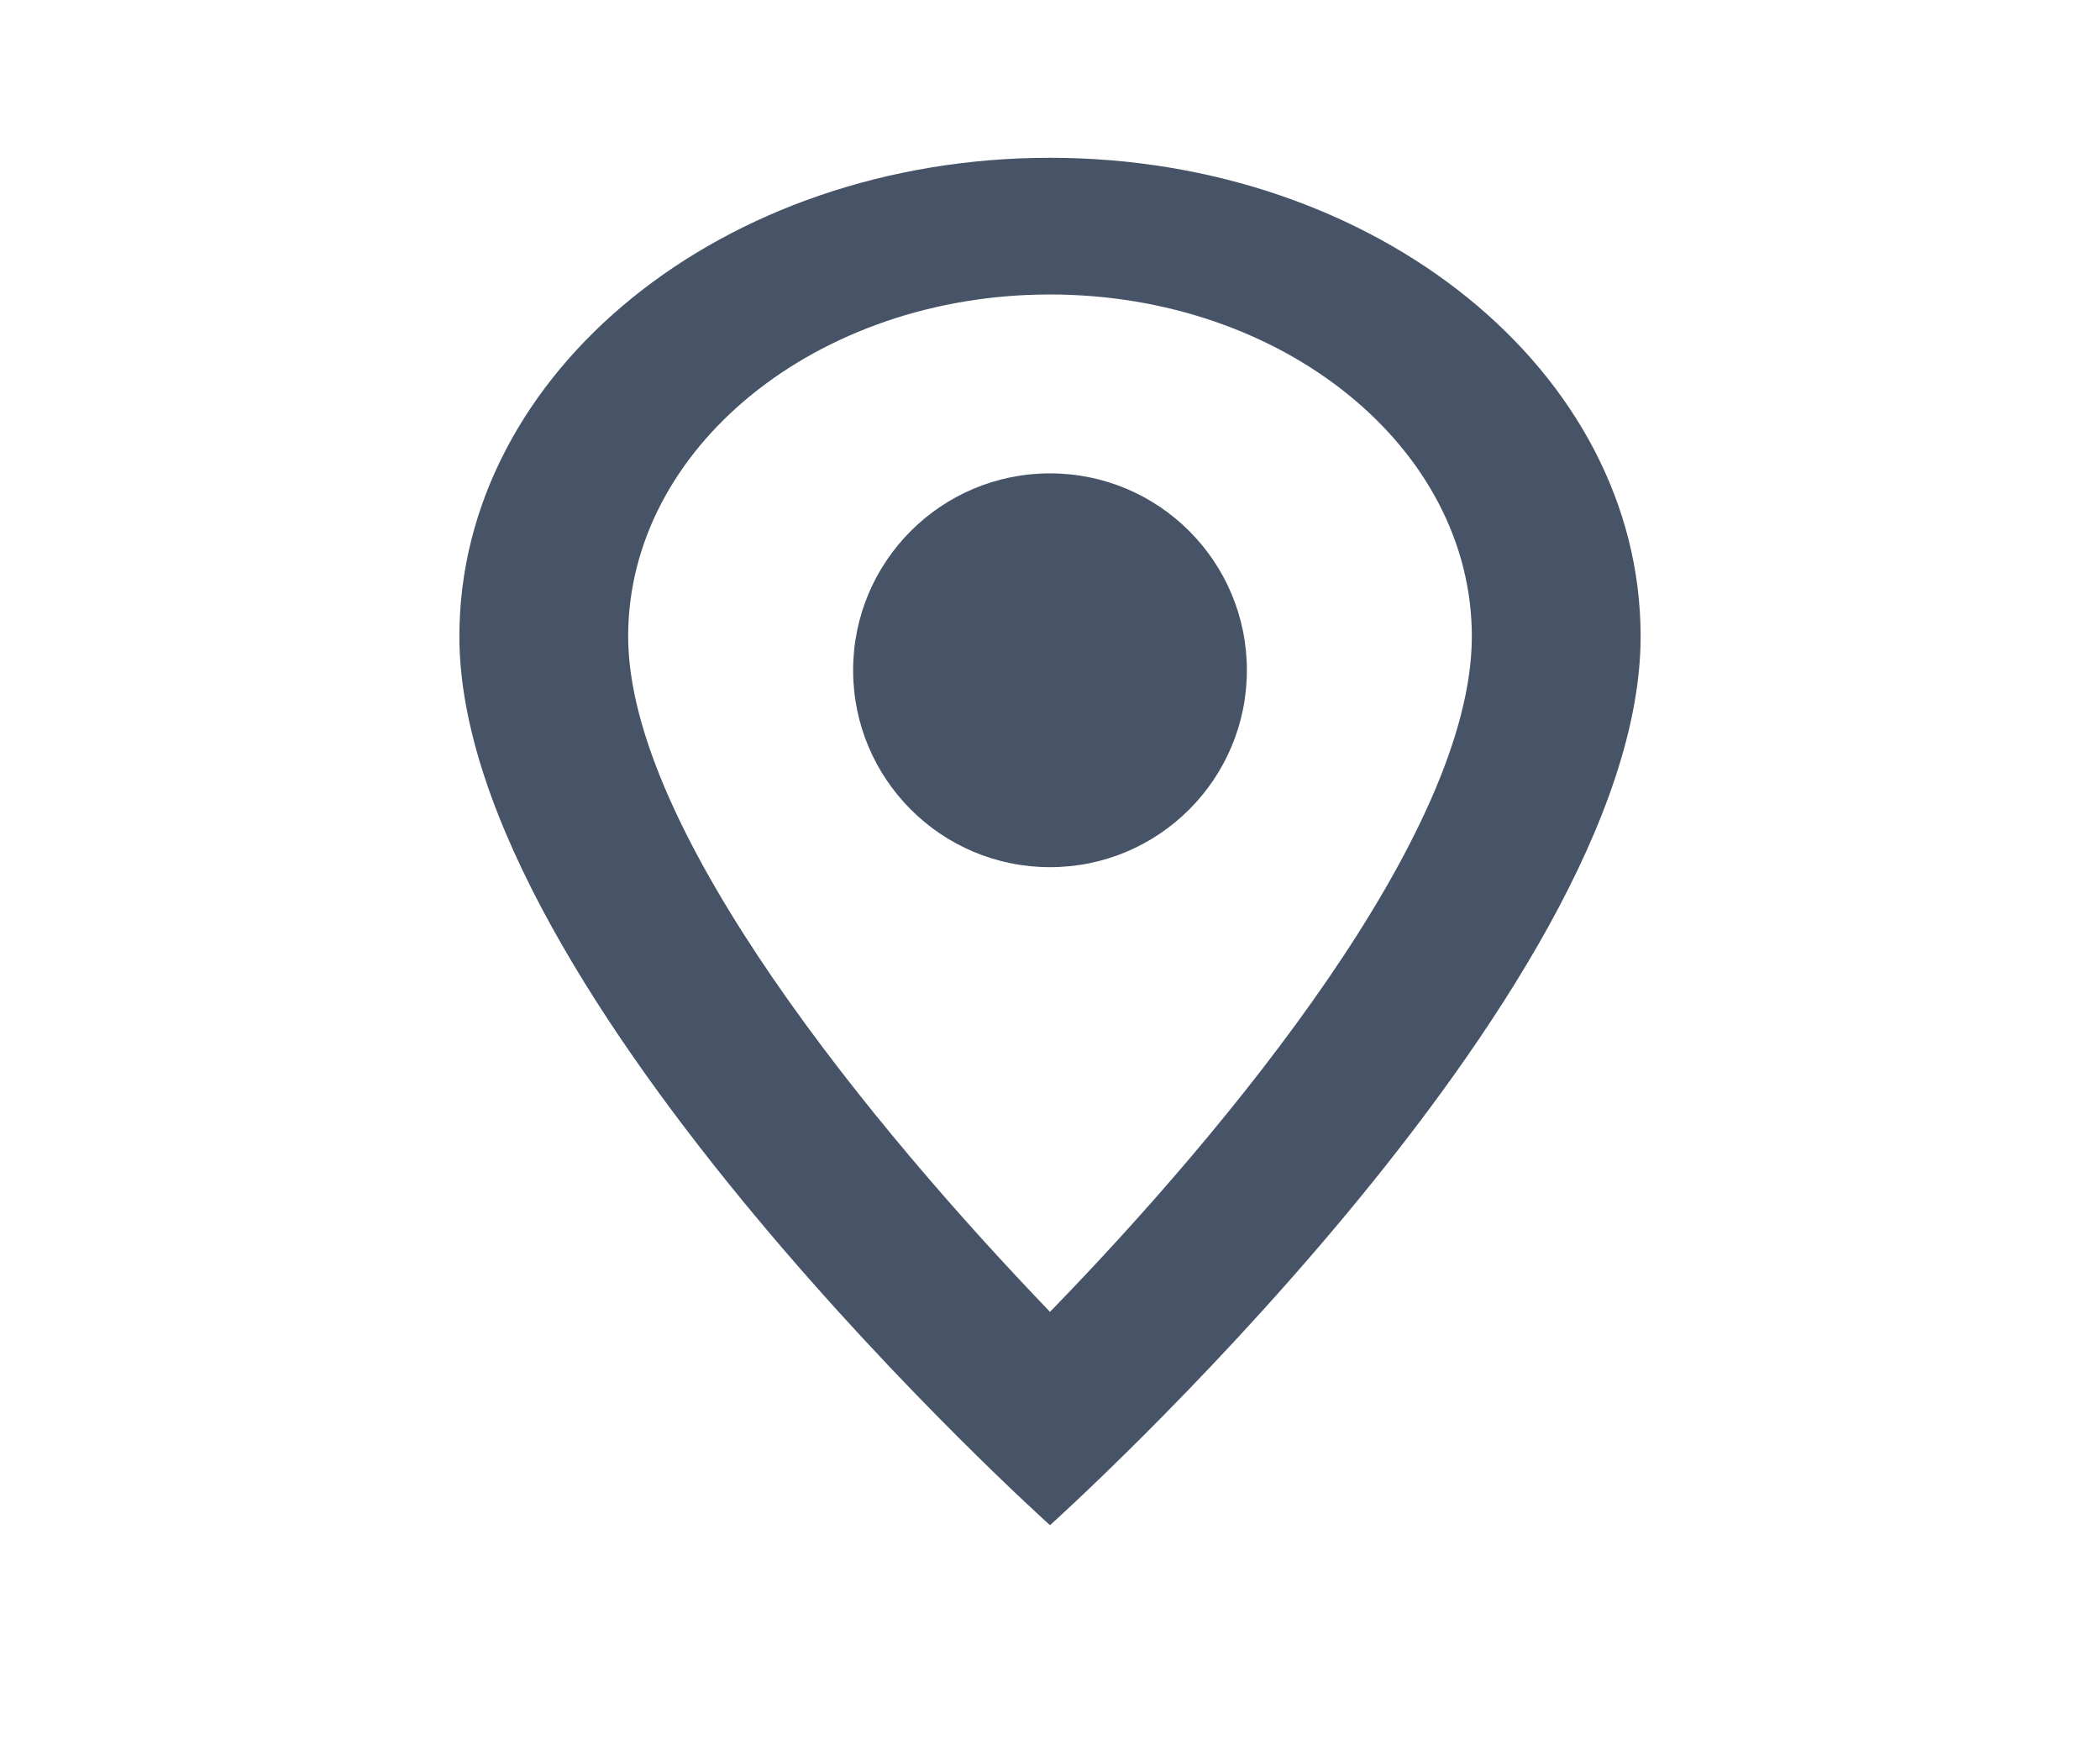
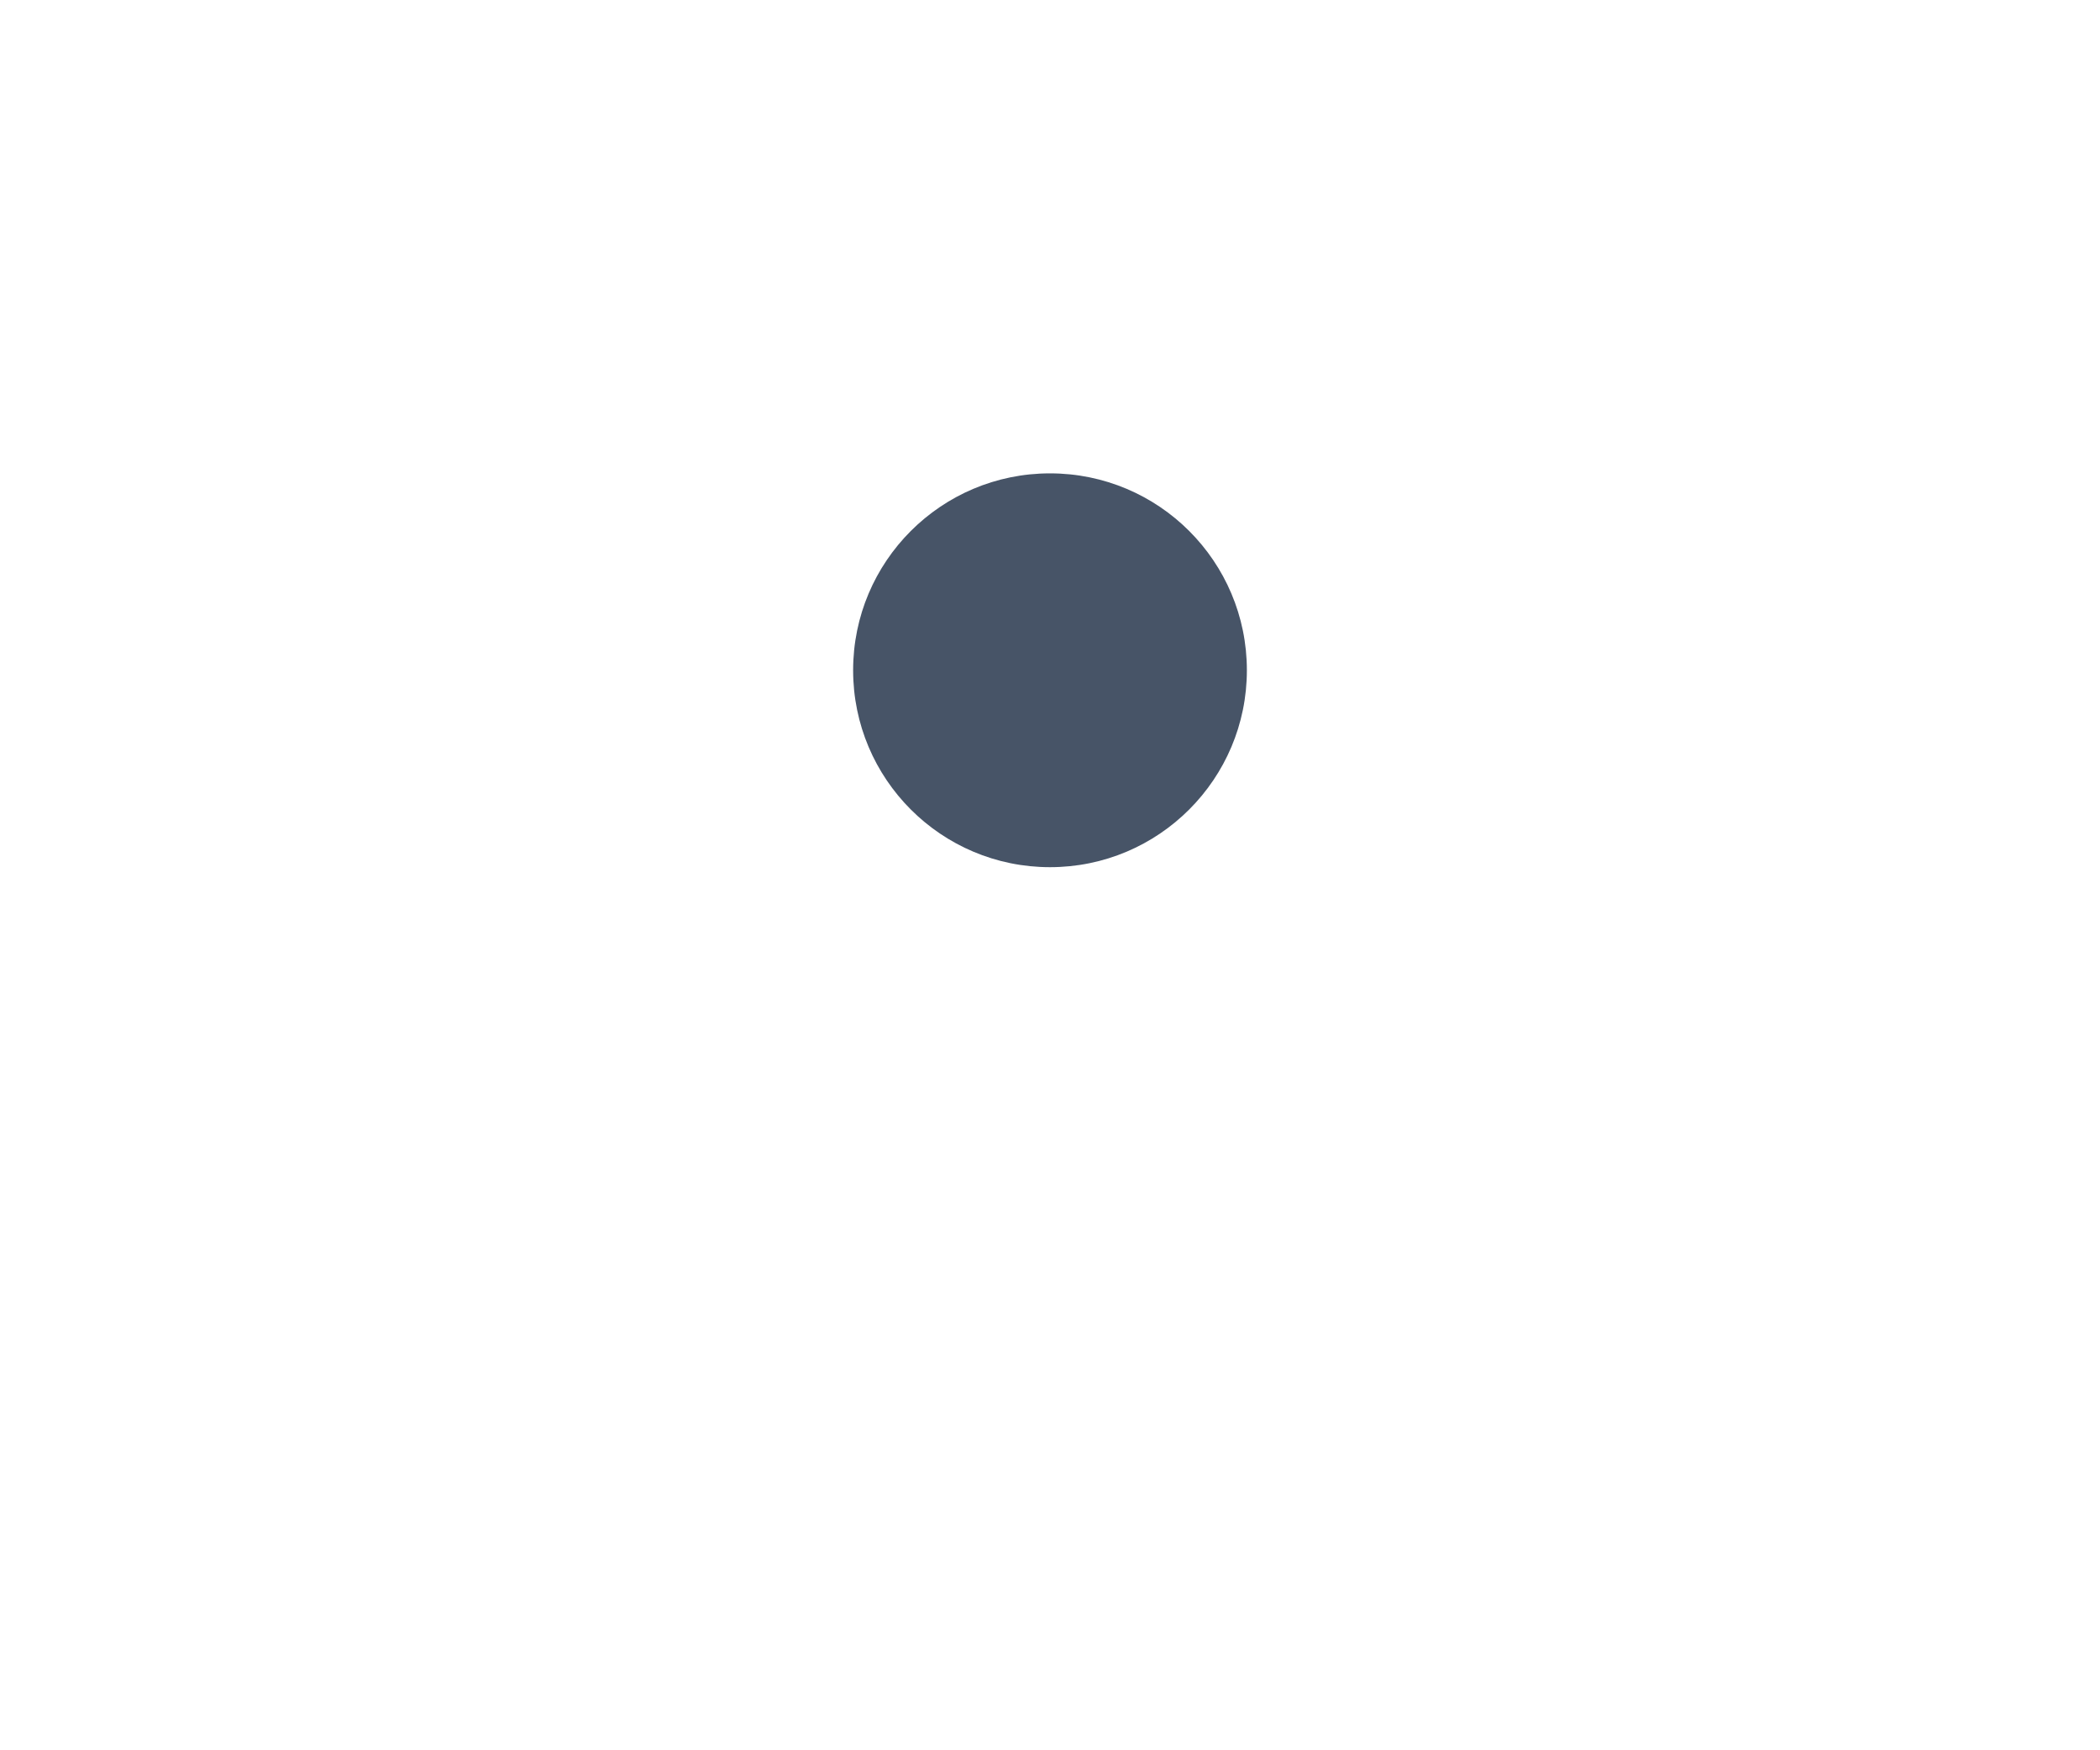
<svg xmlns="http://www.w3.org/2000/svg" width="24" height="20" viewBox="0 0 24 20" fill="none">
-   <path d="M12 1.803C8.268 1.803 5.25 4.248 5.25 7.272C5.25 11.373 12 17.428 12 17.428C12 17.428 18.75 11.373 18.75 7.272C18.75 4.248 15.732 1.803 12 1.803ZM7.179 7.272C7.179 5.115 9.339 3.365 12 3.365C14.661 3.365 16.821 5.115 16.821 7.272C16.821 9.522 14.044 12.889 12 14.99C9.994 12.904 7.179 9.498 7.179 7.272Z" fill="#475467" />
  <path d="M12 9.909C13.243 9.909 14.25 8.901 14.25 7.659C14.25 6.416 13.243 5.409 12 5.409C10.757 5.409 9.75 6.416 9.75 7.659C9.75 8.901 10.757 9.909 12 9.909Z" fill="#475467" />
</svg>